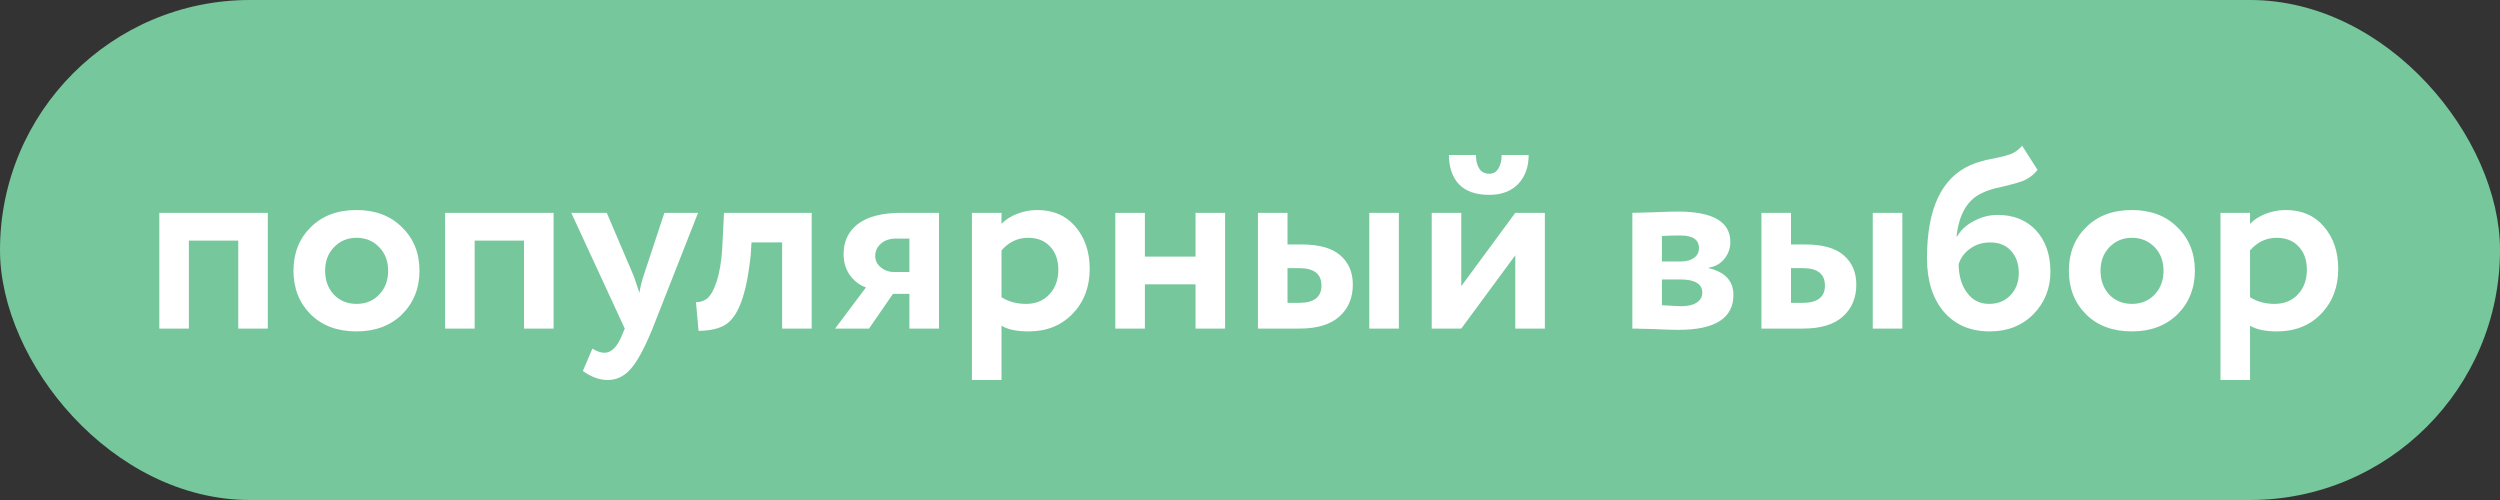
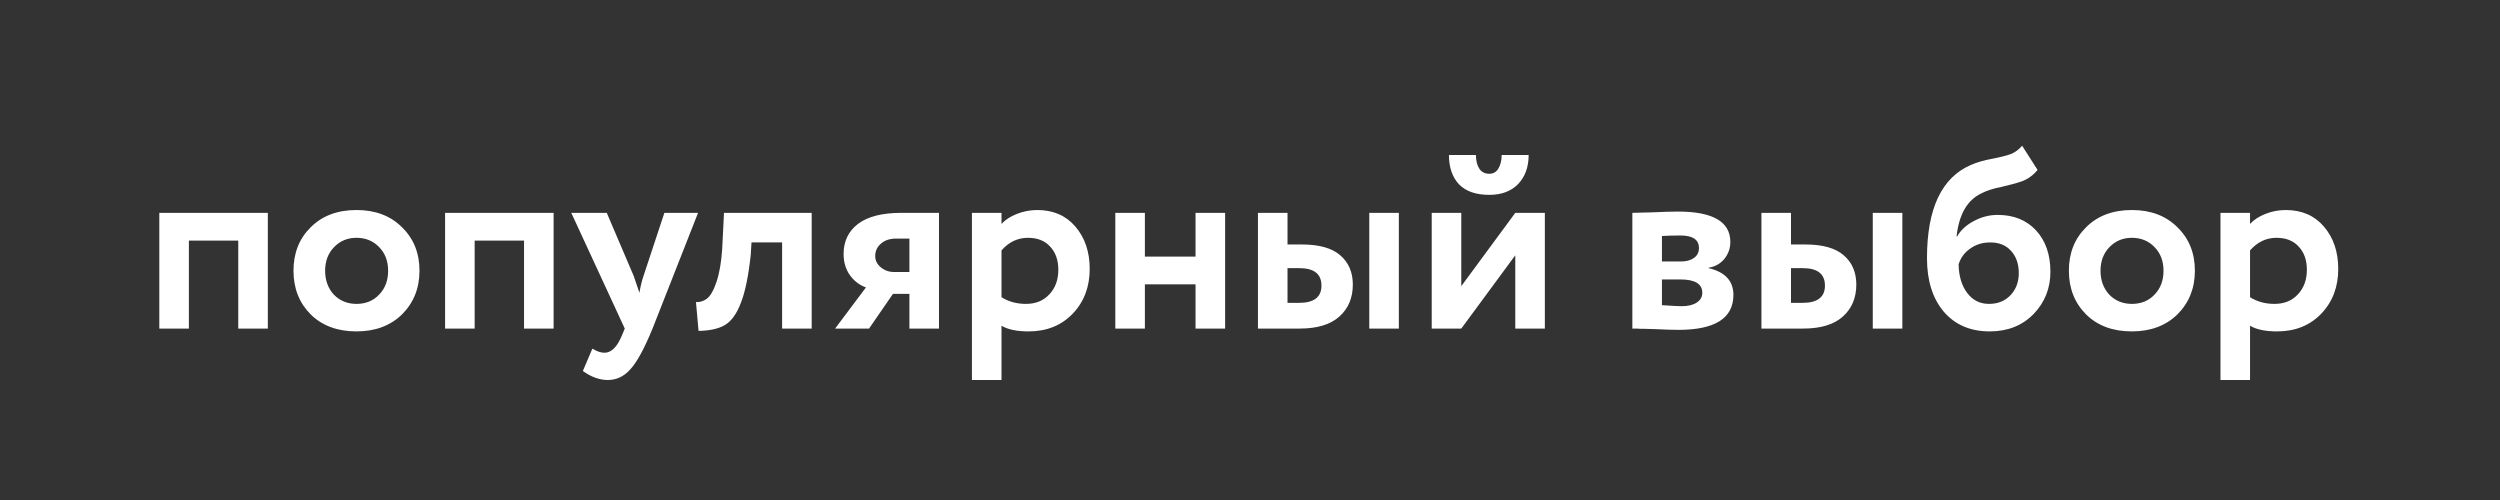
<svg xmlns="http://www.w3.org/2000/svg" width="175" height="35" viewBox="0 0 175 35" fill="none">
  <rect x="0" y="0" width="175" height="35" fill="#333333" stroke="none" />
-   <rect width="175" height="35" rx="17.5" fill="#76C79B" />
-   <path d="M18.748 23H16.678V16.844H13.222V23H11.152V14.9H18.748V23ZM21.75 22.01C20.947 21.206 20.544 20.186 20.544 18.95C20.544 17.714 20.947 16.7 21.75 15.908C22.555 15.104 23.622 14.702 24.954 14.702C26.274 14.702 27.337 15.104 28.14 15.908C28.956 16.7 29.364 17.714 29.364 18.95C29.364 20.174 28.956 21.194 28.14 22.01C27.325 22.802 26.262 23.198 24.954 23.198C23.622 23.198 22.555 22.802 21.75 22.01ZM23.389 17.294C22.968 17.726 22.759 18.278 22.759 18.95C22.759 19.622 22.962 20.18 23.37 20.624C23.791 21.056 24.319 21.272 24.954 21.272C25.602 21.272 26.131 21.056 26.538 20.624C26.959 20.192 27.169 19.634 27.169 18.95C27.169 18.278 26.959 17.726 26.538 17.294C26.119 16.862 25.59 16.646 24.954 16.646C24.331 16.646 23.808 16.862 23.389 17.294ZM38.752 23H36.682V16.844H33.226V23H31.156V14.9H38.752V23ZM46.506 14.9H48.864L45.678 23C45.102 24.404 44.586 25.352 44.13 25.844C43.686 26.348 43.158 26.6 42.546 26.6C41.97 26.6 41.388 26.39 40.8 25.97L41.466 24.404C41.778 24.596 42.06 24.692 42.312 24.692C42.804 24.692 43.218 24.272 43.554 23.432L43.734 23L39.99 14.9H42.474L44.364 19.328C44.388 19.388 44.52 19.778 44.76 20.498C44.832 20.054 44.928 19.658 45.048 19.31L46.506 14.9ZM56.818 23H54.748V16.97H52.606L52.552 17.834C52.396 19.298 52.168 20.414 51.868 21.182C51.58 21.95 51.208 22.472 50.752 22.748C50.308 23.012 49.69 23.15 48.898 23.162L48.718 21.146C48.982 21.158 49.228 21.086 49.456 20.93C49.72 20.738 49.954 20.336 50.158 19.724C50.362 19.112 50.494 18.344 50.554 17.42L50.68 14.9H56.818V23ZM63.083 14.9H65.729V23H63.659V20.57H62.507L60.833 23H58.457L60.617 20.12C60.173 19.964 59.801 19.682 59.501 19.274C59.201 18.854 59.051 18.356 59.051 17.78C59.051 16.892 59.387 16.19 60.059 15.674C60.743 15.158 61.751 14.9 63.083 14.9ZM61.265 17.924C61.265 18.236 61.397 18.5 61.661 18.716C61.925 18.932 62.231 19.04 62.579 19.04H63.659V16.7H62.741C62.285 16.7 61.925 16.82 61.661 17.06C61.397 17.288 61.265 17.576 61.265 17.924ZM70.105 26.6H68.035V14.9H70.105V15.674C70.369 15.386 70.729 15.152 71.185 14.972C71.641 14.792 72.115 14.702 72.607 14.702C73.723 14.702 74.611 15.086 75.271 15.854C75.943 16.634 76.279 17.624 76.279 18.824C76.279 20.084 75.883 21.128 75.091 21.956C74.299 22.784 73.267 23.198 71.995 23.198C71.179 23.198 70.549 23.066 70.105 22.802V26.6ZM71.959 16.646C71.239 16.646 70.621 16.94 70.105 17.528V20.804C70.597 21.116 71.167 21.272 71.815 21.272C72.499 21.272 73.045 21.05 73.453 20.606C73.873 20.162 74.083 19.586 74.083 18.878C74.083 18.206 73.891 17.666 73.507 17.258C73.135 16.85 72.619 16.646 71.959 16.646ZM85.758 23H83.688V19.904H80.142V23H78.072V14.9H80.142V17.96H83.688V14.9H85.758V23ZM90.972 23H88.056V14.9H90.126V17.114H91.134C92.346 17.114 93.24 17.366 93.816 17.87C94.404 18.374 94.698 19.058 94.698 19.922C94.698 20.846 94.386 21.59 93.762 22.154C93.138 22.718 92.208 23 90.972 23ZM97.92 23H95.85V14.9H97.92V23ZM90.954 18.77H90.126V21.2H90.936C91.98 21.2 92.502 20.798 92.502 19.994C92.502 19.178 91.986 18.77 90.954 18.77ZM106.07 17.87L102.29 23H100.22V14.9H102.29V20.03L106.07 14.9H108.14V23H106.07V17.87ZM101.426 10.85H103.316C103.316 11.246 103.394 11.564 103.55 11.804C103.706 12.044 103.94 12.164 104.252 12.164C104.528 12.164 104.738 12.044 104.882 11.804C105.038 11.552 105.116 11.234 105.116 10.85H107.006C107.006 11.69 106.76 12.368 106.268 12.884C105.776 13.388 105.104 13.64 104.252 13.64C103.316 13.64 102.608 13.394 102.128 12.902C101.66 12.398 101.426 11.714 101.426 10.85ZM114.265 23V14.9C114.373 14.9 114.829 14.888 115.633 14.864C116.449 14.828 117.055 14.81 117.451 14.81C119.899 14.81 121.123 15.518 121.123 16.934C121.123 17.39 120.979 17.792 120.691 18.14C120.403 18.476 120.043 18.674 119.611 18.734V18.77C120.763 19.046 121.339 19.67 121.339 20.642C121.339 22.274 120.055 23.09 117.487 23.09C117.115 23.09 116.545 23.072 115.777 23.036C115.585 23.036 115.363 23.03 115.111 23.018C114.871 23.018 114.685 23.012 114.553 23C114.433 23 114.337 23 114.265 23ZM117.631 19.562H116.335V21.362C117.055 21.41 117.511 21.434 117.703 21.434C118.159 21.434 118.513 21.35 118.765 21.182C119.029 21.014 119.161 20.786 119.161 20.498C119.161 19.874 118.651 19.562 117.631 19.562ZM117.631 16.484C117.151 16.484 116.719 16.496 116.335 16.52V18.302H117.685C118.057 18.302 118.357 18.218 118.585 18.05C118.813 17.882 118.927 17.654 118.927 17.366C118.927 16.778 118.495 16.484 117.631 16.484ZM126.216 23H123.3V14.9H125.37V17.114H126.378C127.59 17.114 128.484 17.366 129.06 17.87C129.648 18.374 129.942 19.058 129.942 19.922C129.942 20.846 129.63 21.59 129.006 22.154C128.382 22.718 127.452 23 126.216 23ZM133.164 23H131.094V14.9H133.164V23ZM126.198 18.77H125.37V21.2H126.18C127.224 21.2 127.746 20.798 127.746 19.994C127.746 19.178 127.23 18.77 126.198 18.77ZM141.549 10.202L142.629 11.894C142.341 12.254 141.981 12.518 141.549 12.686C141.165 12.818 140.685 12.95 140.109 13.082C139.545 13.19 139.077 13.34 138.705 13.532C137.709 14 137.127 15.008 136.958 16.556H136.995C137.247 16.112 137.637 15.752 138.165 15.476C138.693 15.188 139.251 15.044 139.839 15.044C140.955 15.044 141.849 15.404 142.521 16.124C143.193 16.856 143.529 17.822 143.529 19.022C143.529 20.186 143.133 21.176 142.341 21.992C141.549 22.796 140.529 23.198 139.281 23.198C137.925 23.198 136.851 22.736 136.059 21.812C135.279 20.888 134.889 19.64 134.889 18.068C134.889 14.612 135.909 12.44 137.949 11.552C138.393 11.36 138.885 11.216 139.425 11.12C140.037 11 140.487 10.886 140.775 10.778C141.063 10.658 141.321 10.466 141.549 10.202ZM137.103 18.5C137.115 19.316 137.313 19.982 137.697 20.498C138.081 21.014 138.591 21.272 139.227 21.272C139.851 21.272 140.355 21.068 140.739 20.66C141.123 20.252 141.315 19.736 141.315 19.112C141.315 18.476 141.135 17.96 140.775 17.564C140.427 17.168 139.941 16.97 139.317 16.97C138.777 16.97 138.309 17.114 137.913 17.402C137.517 17.678 137.247 18.044 137.103 18.5ZM146.028 22.01C145.224 21.206 144.822 20.186 144.822 18.95C144.822 17.714 145.224 16.7 146.028 15.908C146.832 15.104 147.9 14.702 149.232 14.702C150.552 14.702 151.614 15.104 152.418 15.908C153.234 16.7 153.642 17.714 153.642 18.95C153.642 20.174 153.234 21.194 152.418 22.01C151.602 22.802 150.54 23.198 149.232 23.198C147.9 23.198 146.832 22.802 146.028 22.01ZM147.666 17.294C147.246 17.726 147.036 18.278 147.036 18.95C147.036 19.622 147.24 20.18 147.648 20.624C148.068 21.056 148.596 21.272 149.232 21.272C149.88 21.272 150.408 21.056 150.816 20.624C151.236 20.192 151.446 19.634 151.446 18.95C151.446 18.278 151.236 17.726 150.816 17.294C150.396 16.862 149.868 16.646 149.232 16.646C148.608 16.646 148.086 16.862 147.666 17.294ZM157.503 26.6H155.433V14.9H157.503V15.674C157.767 15.386 158.127 15.152 158.583 14.972C159.039 14.792 159.513 14.702 160.005 14.702C161.121 14.702 162.009 15.086 162.669 15.854C163.341 16.634 163.677 17.624 163.677 18.824C163.677 20.084 163.281 21.128 162.489 21.956C161.697 22.784 160.665 23.198 159.393 23.198C158.577 23.198 157.947 23.066 157.503 22.802V26.6ZM159.357 16.646C158.637 16.646 158.019 16.94 157.503 17.528V20.804C157.995 21.116 158.565 21.272 159.213 21.272C159.897 21.272 160.443 21.05 160.851 20.606C161.271 20.162 161.481 19.586 161.481 18.878C161.481 18.206 161.289 17.666 160.905 17.258C160.533 16.85 160.017 16.646 159.357 16.646Z" fill="white" />
+   <path d="M18.748 23H16.678V16.844H13.222V23H11.152V14.9H18.748V23ZM21.75 22.01C20.947 21.206 20.544 20.186 20.544 18.95C20.544 17.714 20.947 16.7 21.75 15.908C22.555 15.104 23.622 14.702 24.954 14.702C26.274 14.702 27.337 15.104 28.14 15.908C28.956 16.7 29.364 17.714 29.364 18.95C29.364 20.174 28.956 21.194 28.14 22.01C27.325 22.802 26.262 23.198 24.954 23.198C23.622 23.198 22.555 22.802 21.75 22.01ZM23.389 17.294C22.968 17.726 22.759 18.278 22.759 18.95C22.759 19.622 22.962 20.18 23.37 20.624C23.791 21.056 24.319 21.272 24.954 21.272C25.602 21.272 26.131 21.056 26.538 20.624C26.959 20.192 27.169 19.634 27.169 18.95C27.169 18.278 26.959 17.726 26.538 17.294C26.119 16.862 25.59 16.646 24.954 16.646C24.331 16.646 23.808 16.862 23.389 17.294ZM38.752 23H36.682V16.844H33.226V23H31.156V14.9H38.752V23ZM46.506 14.9H48.864L45.678 23C45.102 24.404 44.586 25.352 44.13 25.844C43.686 26.348 43.158 26.6 42.546 26.6C41.97 26.6 41.388 26.39 40.8 25.97L41.466 24.404C41.778 24.596 42.06 24.692 42.312 24.692C42.804 24.692 43.218 24.272 43.554 23.432L43.734 23L39.99 14.9H42.474L44.364 19.328C44.388 19.388 44.52 19.778 44.76 20.498C44.832 20.054 44.928 19.658 45.048 19.31L46.506 14.9ZM56.818 23H54.748V16.97H52.606L52.552 17.834C52.396 19.298 52.168 20.414 51.868 21.182C51.58 21.95 51.208 22.472 50.752 22.748C50.308 23.012 49.69 23.15 48.898 23.162L48.718 21.146C48.982 21.158 49.228 21.086 49.456 20.93C49.72 20.738 49.954 20.336 50.158 19.724C50.362 19.112 50.494 18.344 50.554 17.42L50.68 14.9H56.818V23ZM63.083 14.9H65.729V23H63.659V20.57H62.507L60.833 23H58.457L60.617 20.12C60.173 19.964 59.801 19.682 59.501 19.274C59.201 18.854 59.051 18.356 59.051 17.78C59.051 16.892 59.387 16.19 60.059 15.674C60.743 15.158 61.751 14.9 63.083 14.9ZM61.265 17.924C61.265 18.236 61.397 18.5 61.661 18.716C61.925 18.932 62.231 19.04 62.579 19.04H63.659V16.7H62.741C62.285 16.7 61.925 16.82 61.661 17.06C61.397 17.288 61.265 17.576 61.265 17.924ZM70.105 26.6H68.035V14.9H70.105V15.674C70.369 15.386 70.729 15.152 71.185 14.972C71.641 14.792 72.115 14.702 72.607 14.702C73.723 14.702 74.611 15.086 75.271 15.854C75.943 16.634 76.279 17.624 76.279 18.824C76.279 20.084 75.883 21.128 75.091 21.956C74.299 22.784 73.267 23.198 71.995 23.198C71.179 23.198 70.549 23.066 70.105 22.802V26.6ZM71.959 16.646C71.239 16.646 70.621 16.94 70.105 17.528V20.804C70.597 21.116 71.167 21.272 71.815 21.272C72.499 21.272 73.045 21.05 73.453 20.606C73.873 20.162 74.083 19.586 74.083 18.878C74.083 18.206 73.891 17.666 73.507 17.258C73.135 16.85 72.619 16.646 71.959 16.646ZM85.758 23H83.688V19.904H80.142V23H78.072V14.9H80.142V17.96H83.688V14.9H85.758V23ZM90.972 23H88.056V14.9H90.126V17.114H91.134C92.346 17.114 93.24 17.366 93.816 17.87C94.404 18.374 94.698 19.058 94.698 19.922C94.698 20.846 94.386 21.59 93.762 22.154C93.138 22.718 92.208 23 90.972 23ZM97.92 23H95.85V14.9H97.92V23ZM90.954 18.77H90.126V21.2H90.936C91.98 21.2 92.502 20.798 92.502 19.994C92.502 19.178 91.986 18.77 90.954 18.77ZM106.07 17.87L102.29 23H100.22V14.9H102.29V20.03L106.07 14.9H108.14V23H106.07V17.87M101.426 10.85H103.316C103.316 11.246 103.394 11.564 103.55 11.804C103.706 12.044 103.94 12.164 104.252 12.164C104.528 12.164 104.738 12.044 104.882 11.804C105.038 11.552 105.116 11.234 105.116 10.85H107.006C107.006 11.69 106.76 12.368 106.268 12.884C105.776 13.388 105.104 13.64 104.252 13.64C103.316 13.64 102.608 13.394 102.128 12.902C101.66 12.398 101.426 11.714 101.426 10.85ZM114.265 23V14.9C114.373 14.9 114.829 14.888 115.633 14.864C116.449 14.828 117.055 14.81 117.451 14.81C119.899 14.81 121.123 15.518 121.123 16.934C121.123 17.39 120.979 17.792 120.691 18.14C120.403 18.476 120.043 18.674 119.611 18.734V18.77C120.763 19.046 121.339 19.67 121.339 20.642C121.339 22.274 120.055 23.09 117.487 23.09C117.115 23.09 116.545 23.072 115.777 23.036C115.585 23.036 115.363 23.03 115.111 23.018C114.871 23.018 114.685 23.012 114.553 23C114.433 23 114.337 23 114.265 23ZM117.631 19.562H116.335V21.362C117.055 21.41 117.511 21.434 117.703 21.434C118.159 21.434 118.513 21.35 118.765 21.182C119.029 21.014 119.161 20.786 119.161 20.498C119.161 19.874 118.651 19.562 117.631 19.562ZM117.631 16.484C117.151 16.484 116.719 16.496 116.335 16.52V18.302H117.685C118.057 18.302 118.357 18.218 118.585 18.05C118.813 17.882 118.927 17.654 118.927 17.366C118.927 16.778 118.495 16.484 117.631 16.484ZM126.216 23H123.3V14.9H125.37V17.114H126.378C127.59 17.114 128.484 17.366 129.06 17.87C129.648 18.374 129.942 19.058 129.942 19.922C129.942 20.846 129.63 21.59 129.006 22.154C128.382 22.718 127.452 23 126.216 23ZM133.164 23H131.094V14.9H133.164V23ZM126.198 18.77H125.37V21.2H126.18C127.224 21.2 127.746 20.798 127.746 19.994C127.746 19.178 127.23 18.77 126.198 18.77ZM141.549 10.202L142.629 11.894C142.341 12.254 141.981 12.518 141.549 12.686C141.165 12.818 140.685 12.95 140.109 13.082C139.545 13.19 139.077 13.34 138.705 13.532C137.709 14 137.127 15.008 136.958 16.556H136.995C137.247 16.112 137.637 15.752 138.165 15.476C138.693 15.188 139.251 15.044 139.839 15.044C140.955 15.044 141.849 15.404 142.521 16.124C143.193 16.856 143.529 17.822 143.529 19.022C143.529 20.186 143.133 21.176 142.341 21.992C141.549 22.796 140.529 23.198 139.281 23.198C137.925 23.198 136.851 22.736 136.059 21.812C135.279 20.888 134.889 19.64 134.889 18.068C134.889 14.612 135.909 12.44 137.949 11.552C138.393 11.36 138.885 11.216 139.425 11.12C140.037 11 140.487 10.886 140.775 10.778C141.063 10.658 141.321 10.466 141.549 10.202ZM137.103 18.5C137.115 19.316 137.313 19.982 137.697 20.498C138.081 21.014 138.591 21.272 139.227 21.272C139.851 21.272 140.355 21.068 140.739 20.66C141.123 20.252 141.315 19.736 141.315 19.112C141.315 18.476 141.135 17.96 140.775 17.564C140.427 17.168 139.941 16.97 139.317 16.97C138.777 16.97 138.309 17.114 137.913 17.402C137.517 17.678 137.247 18.044 137.103 18.5ZM146.028 22.01C145.224 21.206 144.822 20.186 144.822 18.95C144.822 17.714 145.224 16.7 146.028 15.908C146.832 15.104 147.9 14.702 149.232 14.702C150.552 14.702 151.614 15.104 152.418 15.908C153.234 16.7 153.642 17.714 153.642 18.95C153.642 20.174 153.234 21.194 152.418 22.01C151.602 22.802 150.54 23.198 149.232 23.198C147.9 23.198 146.832 22.802 146.028 22.01ZM147.666 17.294C147.246 17.726 147.036 18.278 147.036 18.95C147.036 19.622 147.24 20.18 147.648 20.624C148.068 21.056 148.596 21.272 149.232 21.272C149.88 21.272 150.408 21.056 150.816 20.624C151.236 20.192 151.446 19.634 151.446 18.95C151.446 18.278 151.236 17.726 150.816 17.294C150.396 16.862 149.868 16.646 149.232 16.646C148.608 16.646 148.086 16.862 147.666 17.294ZM157.503 26.6H155.433V14.9H157.503V15.674C157.767 15.386 158.127 15.152 158.583 14.972C159.039 14.792 159.513 14.702 160.005 14.702C161.121 14.702 162.009 15.086 162.669 15.854C163.341 16.634 163.677 17.624 163.677 18.824C163.677 20.084 163.281 21.128 162.489 21.956C161.697 22.784 160.665 23.198 159.393 23.198C158.577 23.198 157.947 23.066 157.503 22.802V26.6ZM159.357 16.646C158.637 16.646 158.019 16.94 157.503 17.528V20.804C157.995 21.116 158.565 21.272 159.213 21.272C159.897 21.272 160.443 21.05 160.851 20.606C161.271 20.162 161.481 19.586 161.481 18.878C161.481 18.206 161.289 17.666 160.905 17.258C160.533 16.85 160.017 16.646 159.357 16.646Z" fill="white" />
</svg>